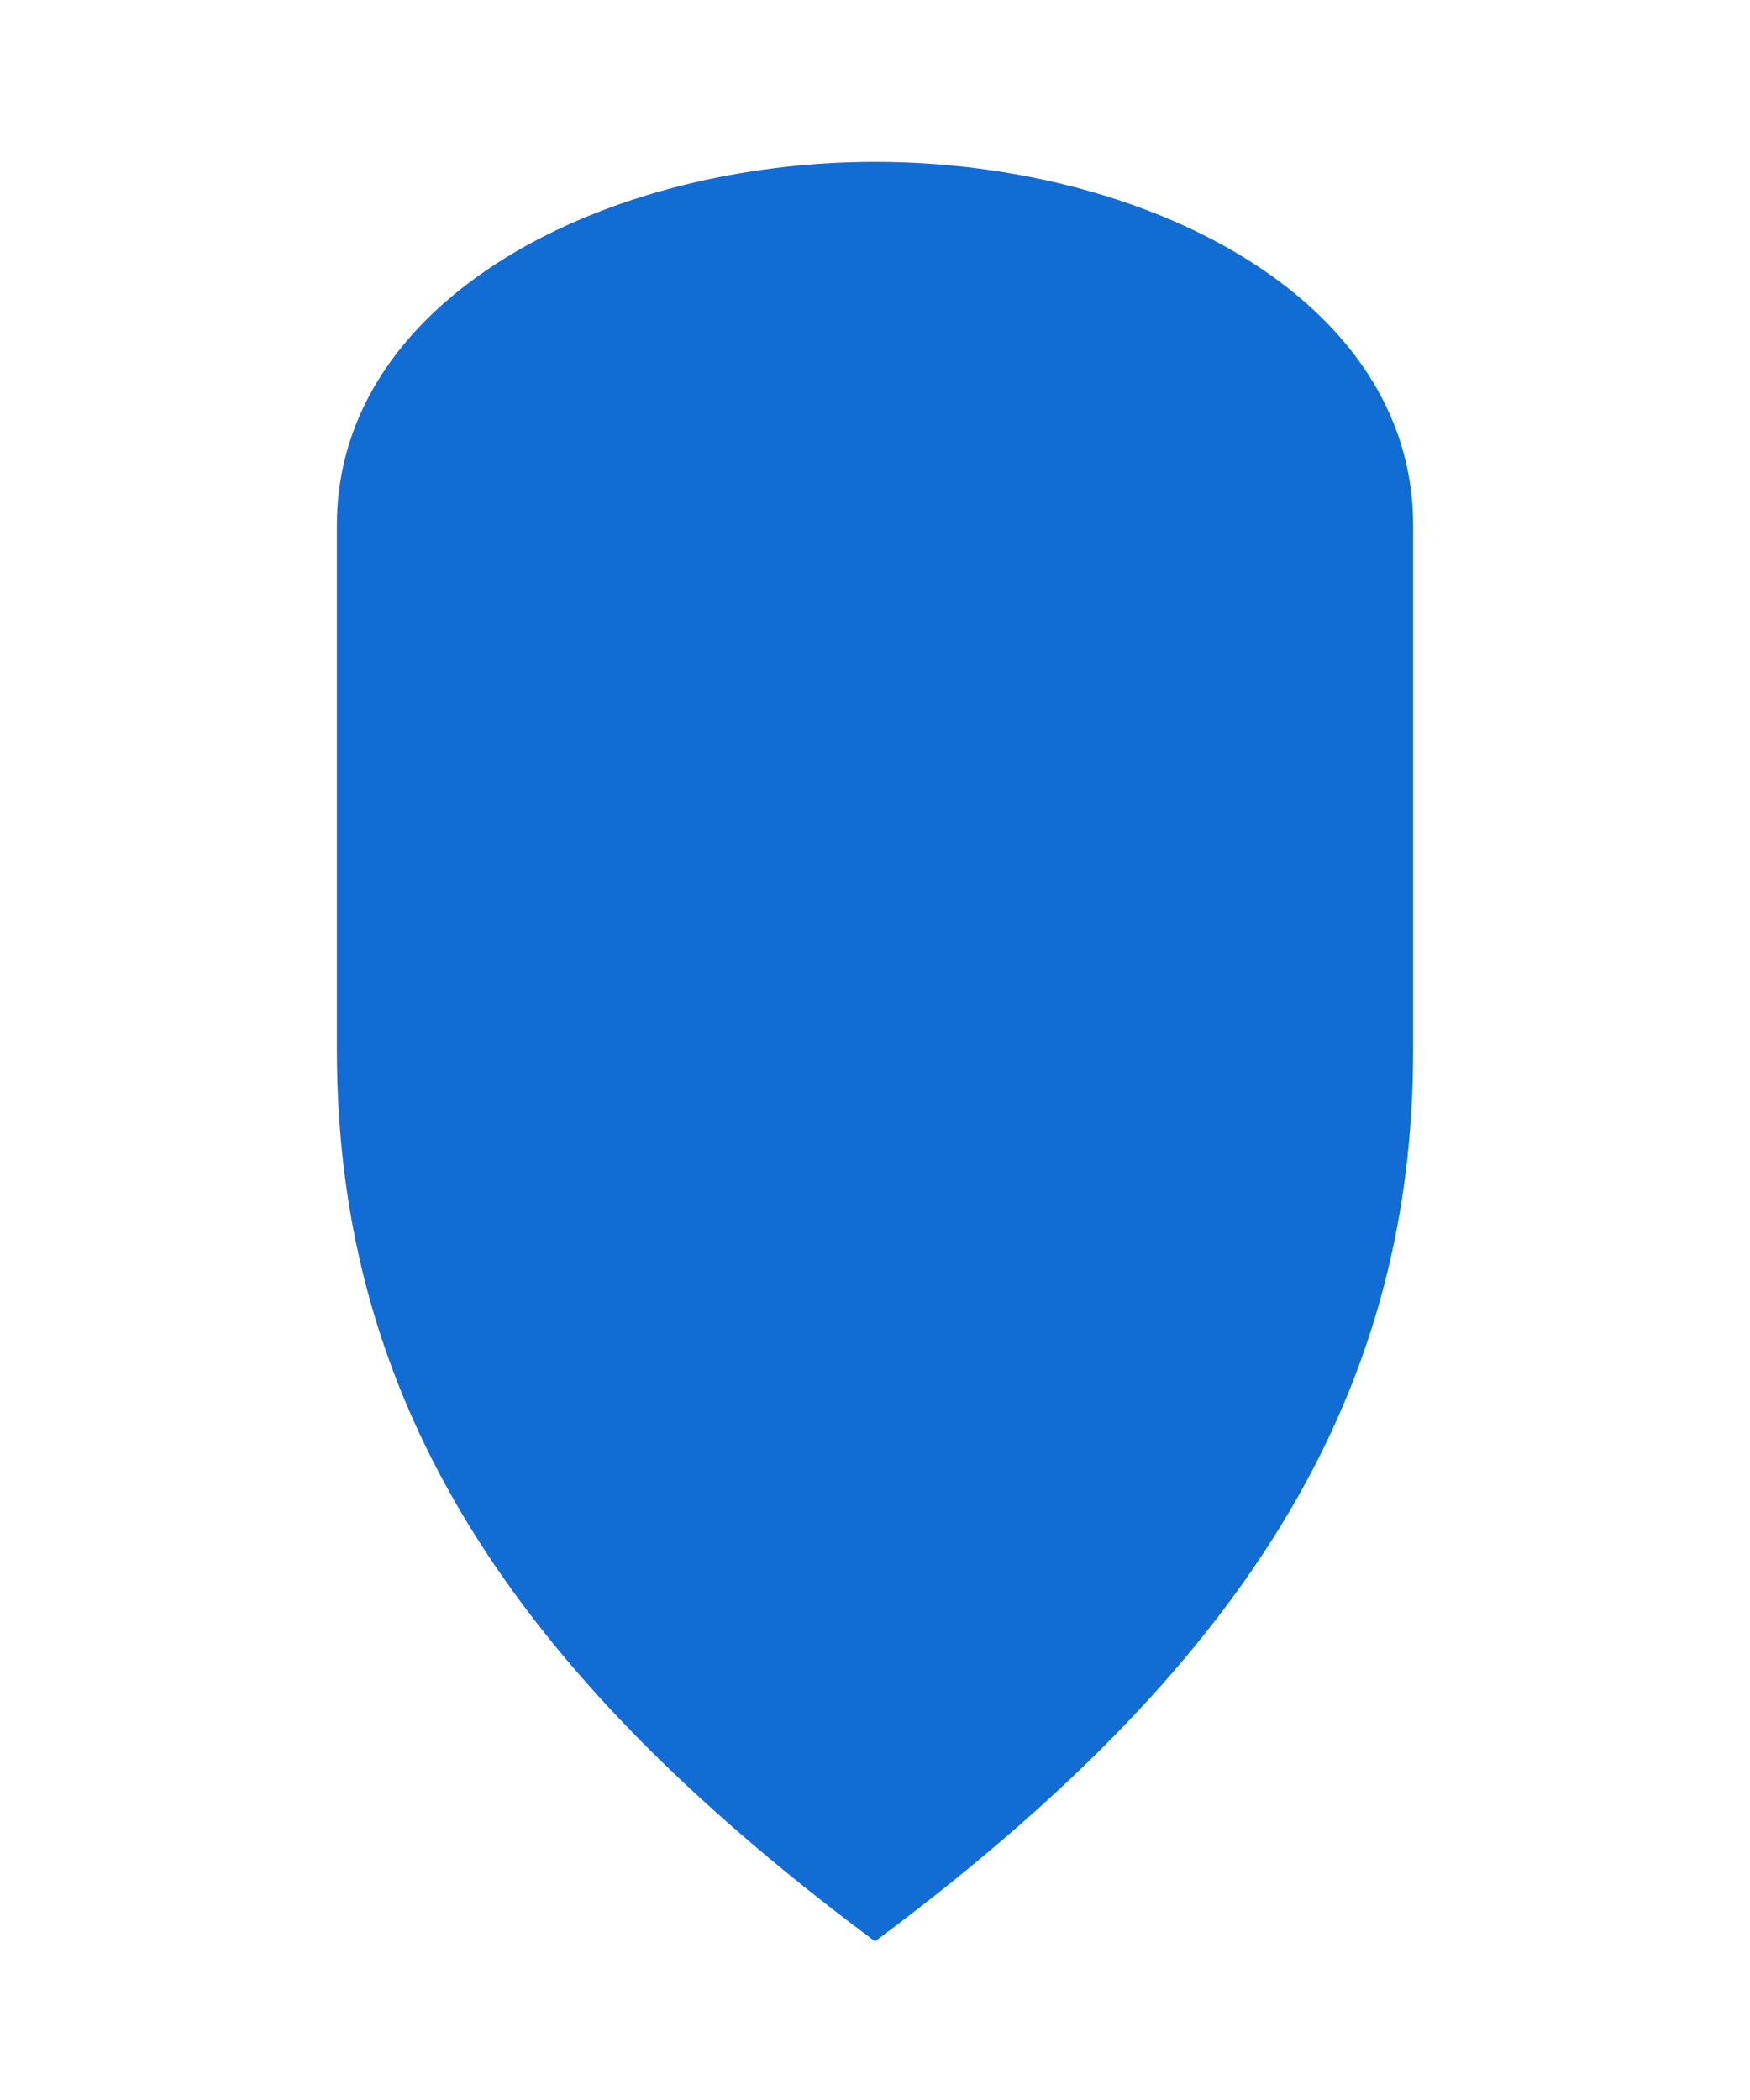
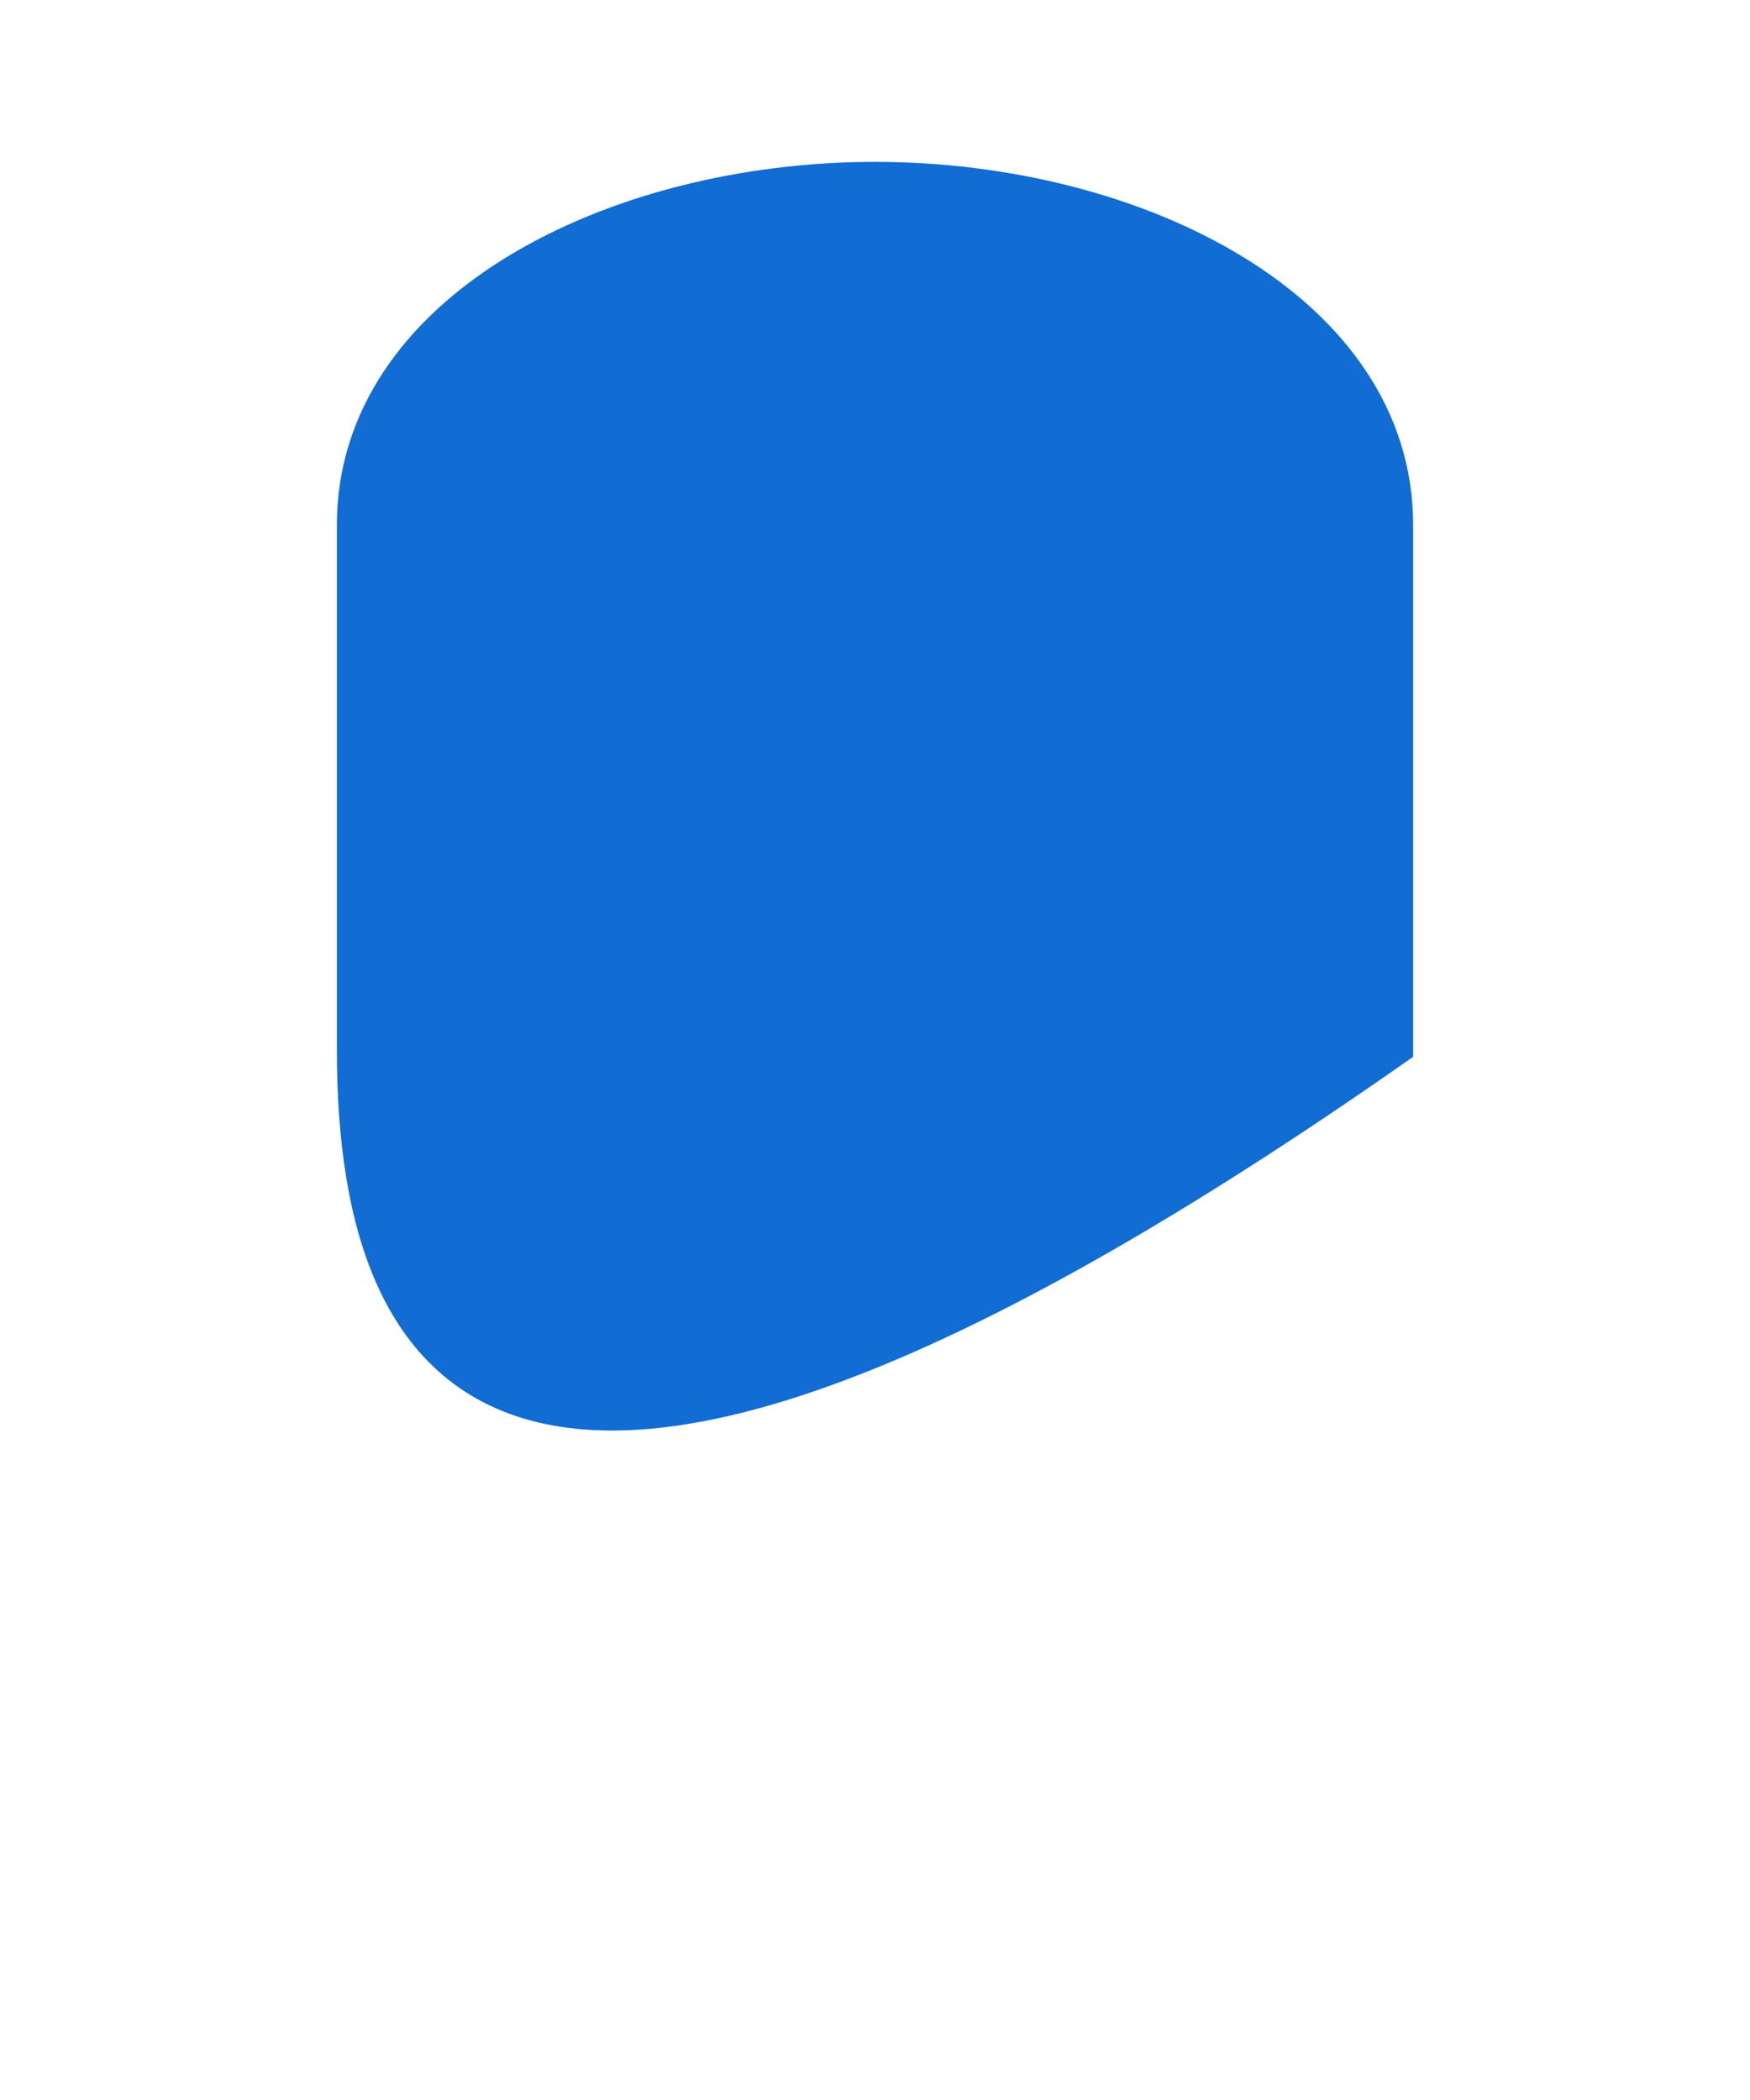
<svg xmlns="http://www.w3.org/2000/svg" viewBox="0 0 200 240">
-   <path d="M100 20 L100 20 C130 20, 160 35, 160 60 L160 120 C160 160, 140 190, 100 220 C60 190, 40 160, 40 120 L40 60 C40 35, 70 20, 100 20 Z" fill="#116CD4" stroke="#116CD4" stroke-width="3" />
+   <path d="M100 20 L100 20 C130 20, 160 35, 160 60 L160 120 C60 190, 40 160, 40 120 L40 60 C40 35, 70 20, 100 20 Z" fill="#116CD4" stroke="#116CD4" stroke-width="3" />
</svg>